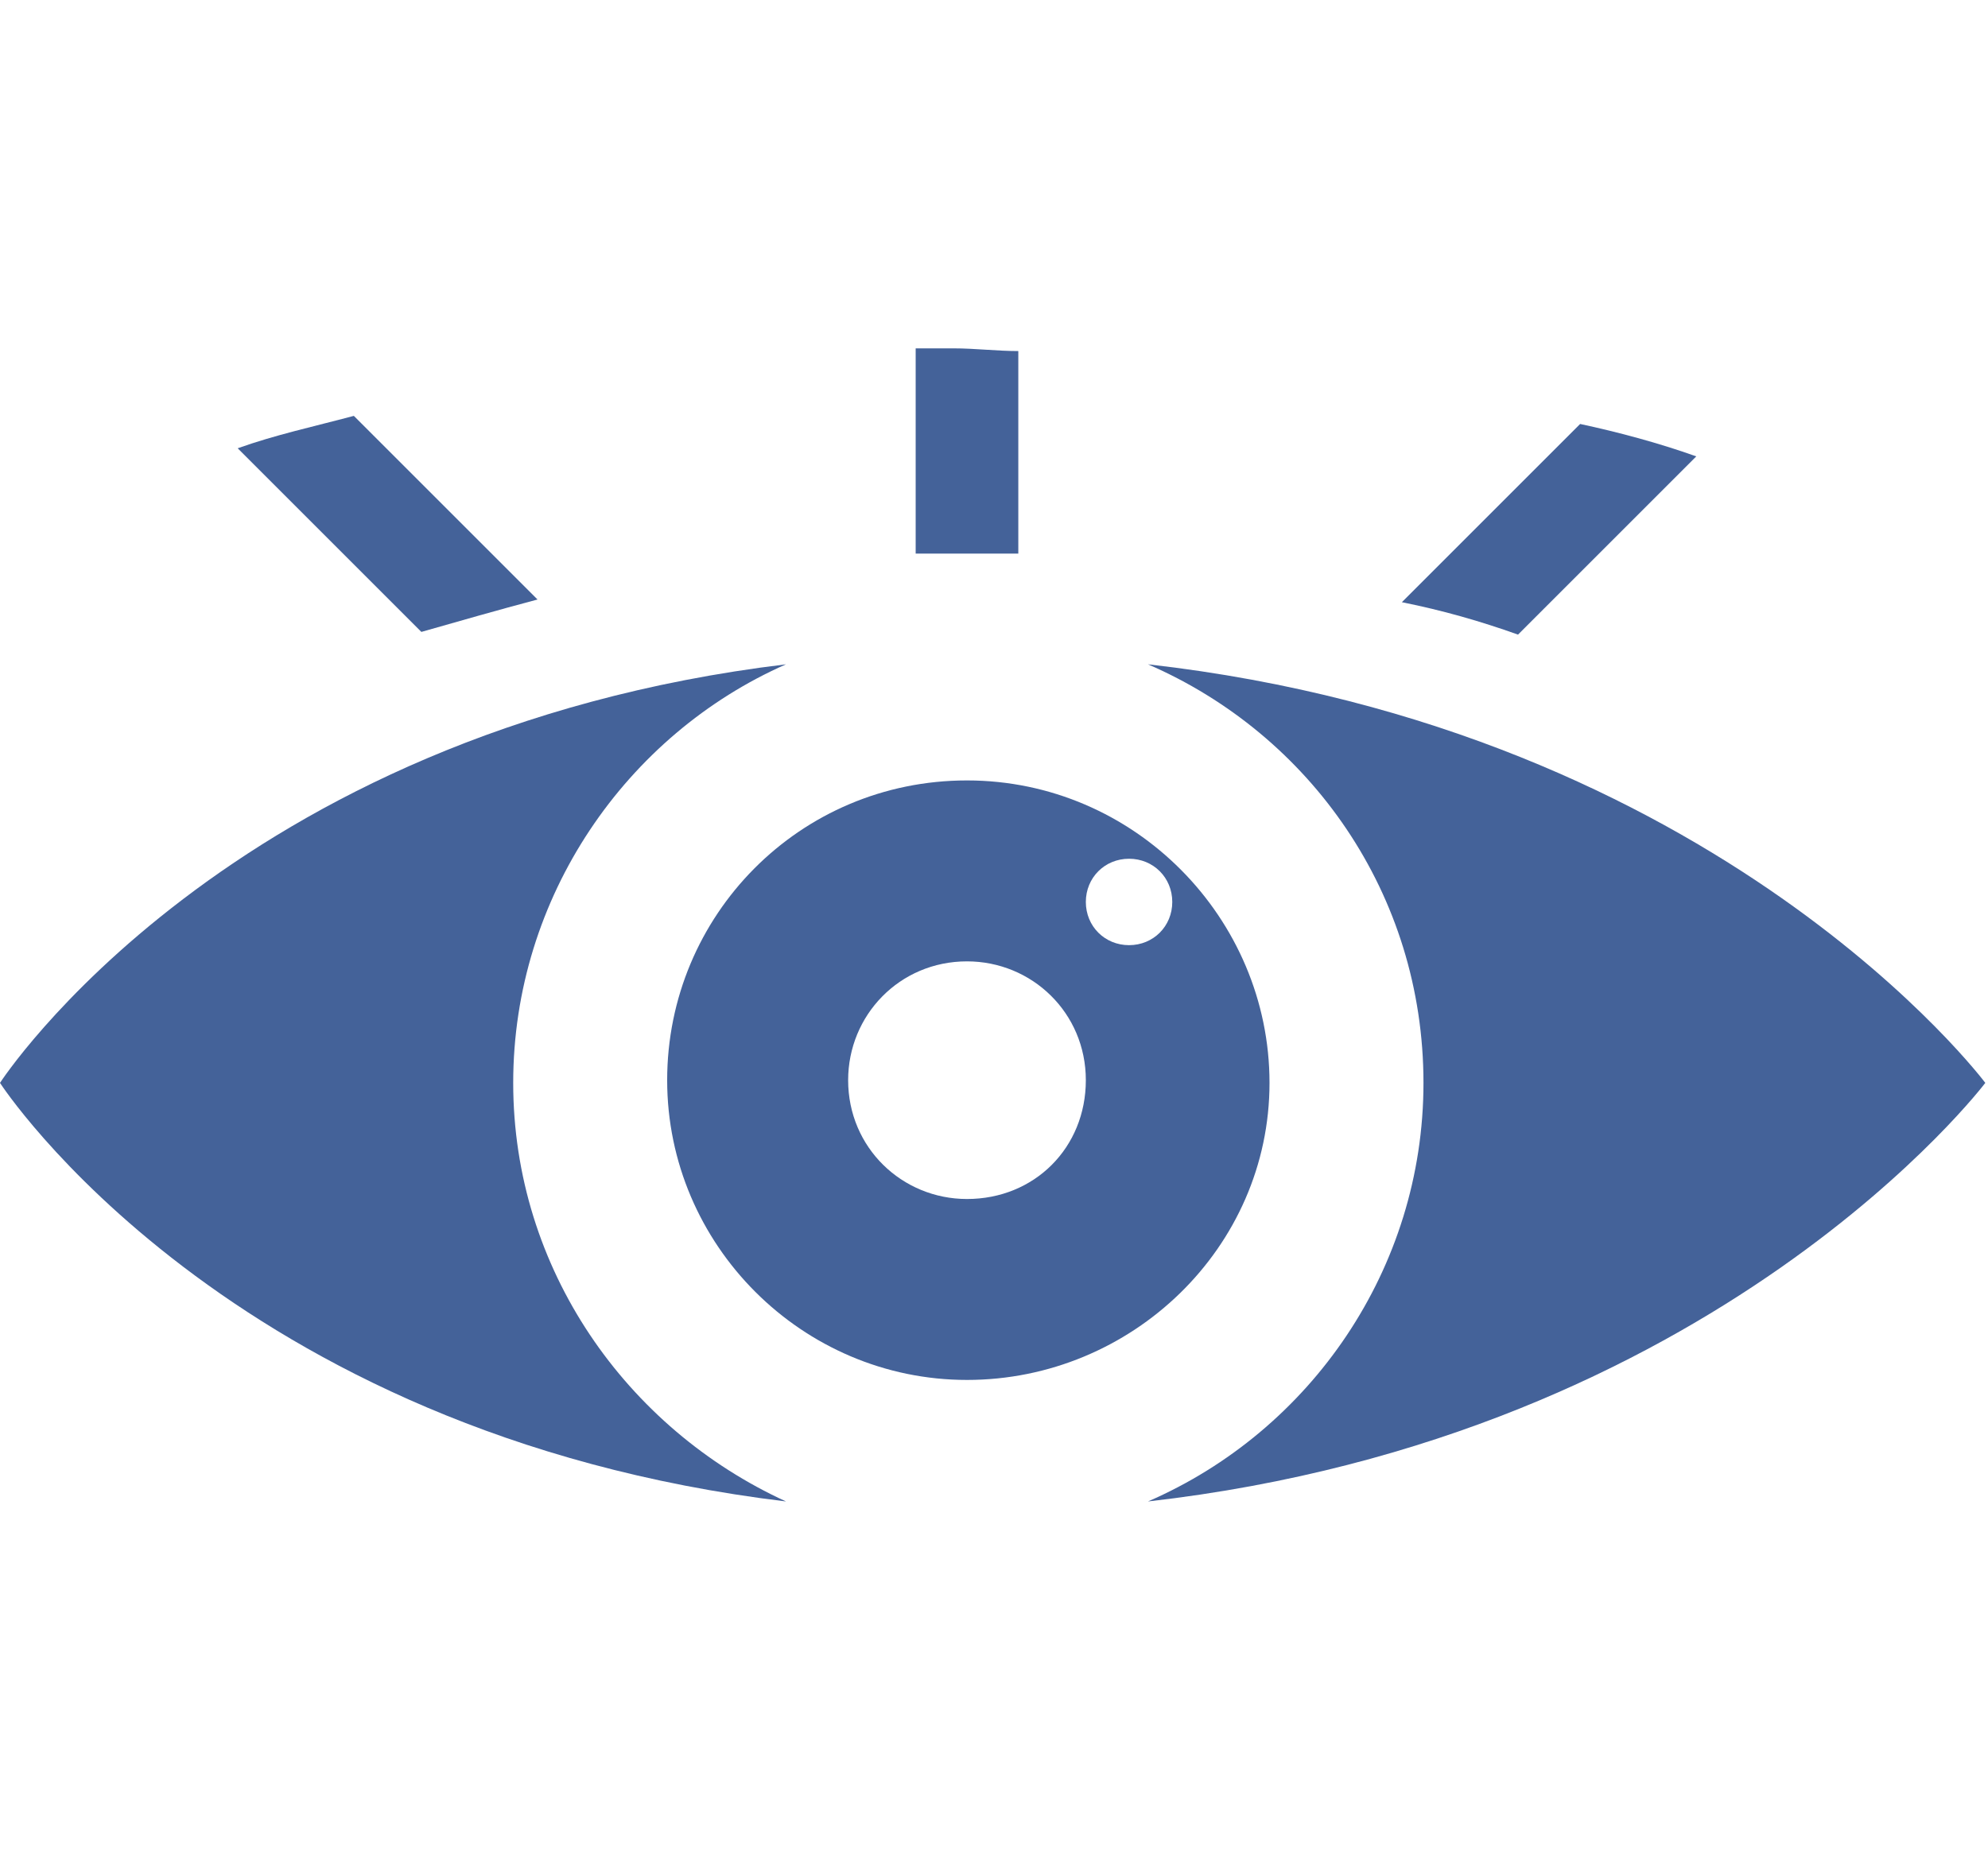
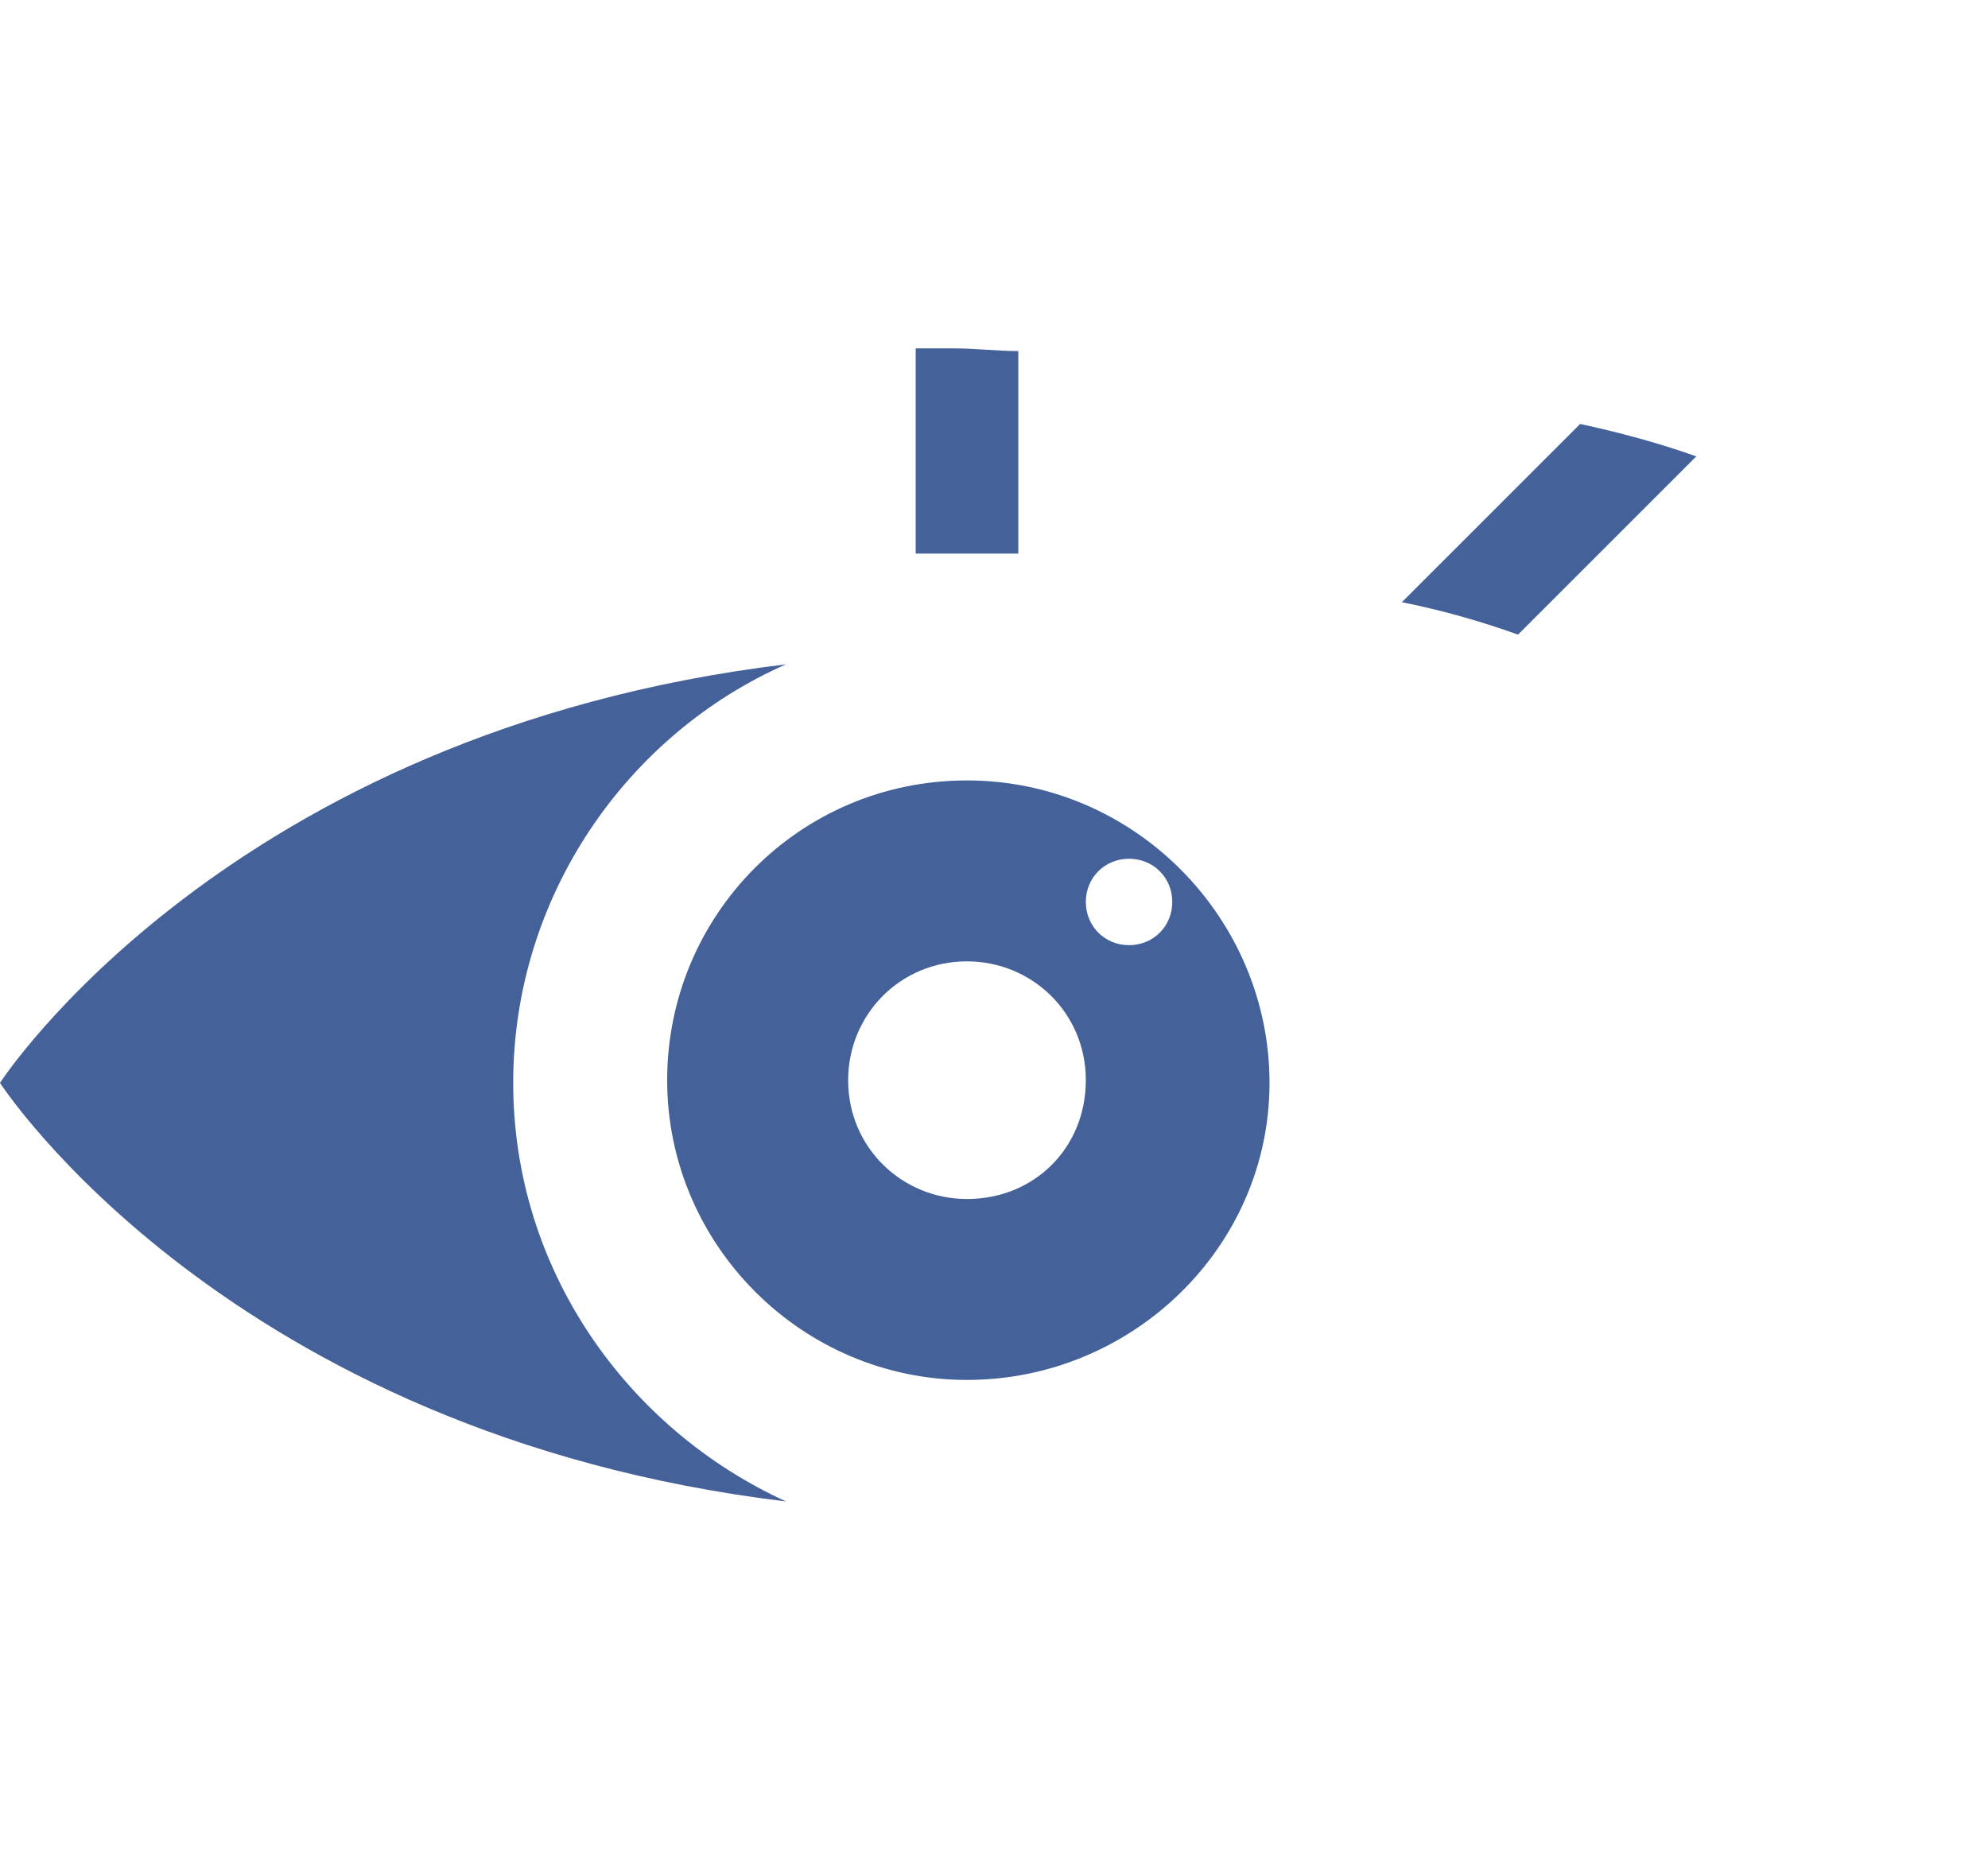
<svg xmlns="http://www.w3.org/2000/svg" version="1.1" id="Layer_1" x="0px" y="0px" width="73.6px" height="68.5px" viewBox="0 0 73.6 68.5" style="enable-background:new 0 0 73.6 68.5;" xml:space="preserve">
  <style type="text/css">
	.st0{fill:#446299;}
</style>
  <g>
-     <path class="st0" d="M42.5,24.6c6,2.6,10.2,8.5,10.2,15.5c0,6.9-4.2,12.9-10.2,15.5c21.1-2.4,31-15.5,31-15.5S63.7,27,42.5,24.6z" />
    <path class="st0" d="M19,40.1c0-6.9,4.2-12.9,10.1-15.5C8.4,27.1,0,40.1,0,40.1s8.4,13,29.1,15.5C23.2,52.9,19,47,19,40.1z" />
    <path class="st0" d="M35.8,28.9c-6.2,0-11.1,5-11.1,11.1s5,11.1,11.1,11.1S47,46.2,47,40.1S42,28.9,35.8,28.9z M35.8,44.4   c-2.4,0-4.4-1.9-4.4-4.4c0-2.4,1.9-4.4,4.4-4.4c2.4,0,4.4,1.9,4.4,4.4C40.2,42.5,38.3,44.4,35.8,44.4z M41.8,35   c-0.9,0-1.6-0.7-1.6-1.6c0-0.9,0.7-1.6,1.6-1.6c0.9,0,1.6,0.7,1.6,1.6C43.4,34.3,42.7,35,41.8,35z" />
-     <path class="st0" d="M15.6,23.4c1.4-0.4,2.8-0.8,4.3-1.2l-6.8-6.8c-1.5,0.4-2.9,0.7-4.3,1.2L15.6,23.4z" />
    <path class="st0" d="M35.3,12.9c-0.5,0-0.9,0-1.4,0v7.6c0.6,0,1.1,0,1.7,0c0.7,0,1.4,0,2.1,0V13C36.9,13,36.1,12.9,35.3,12.9z" />
    <path class="st0" d="M58.5,15.7l-6.6,6.6c1.5,0.3,2.9,0.7,4.3,1.2l6.6-6.6C61.4,16.4,59.9,16,58.5,15.7z" />
  </g>
</svg>